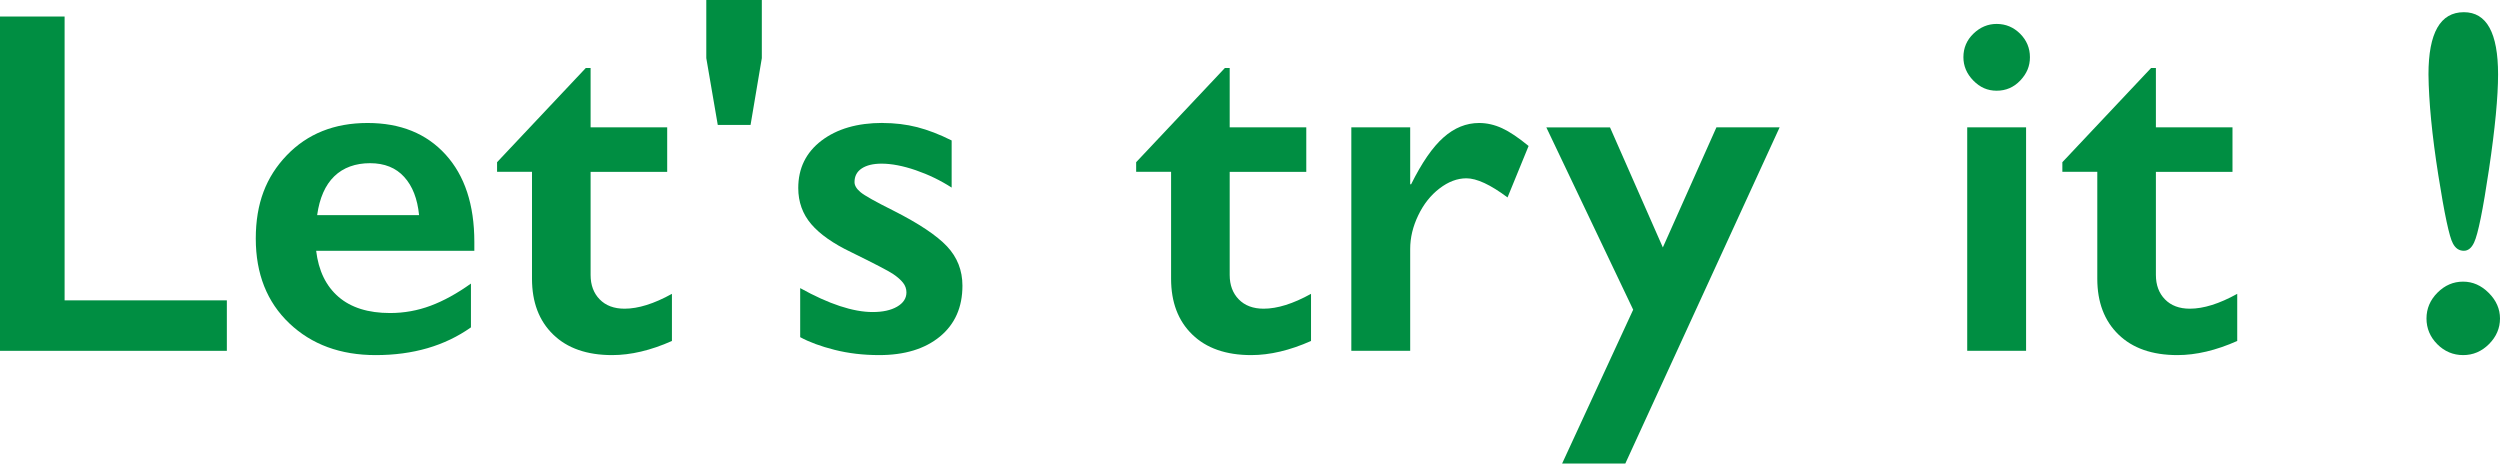
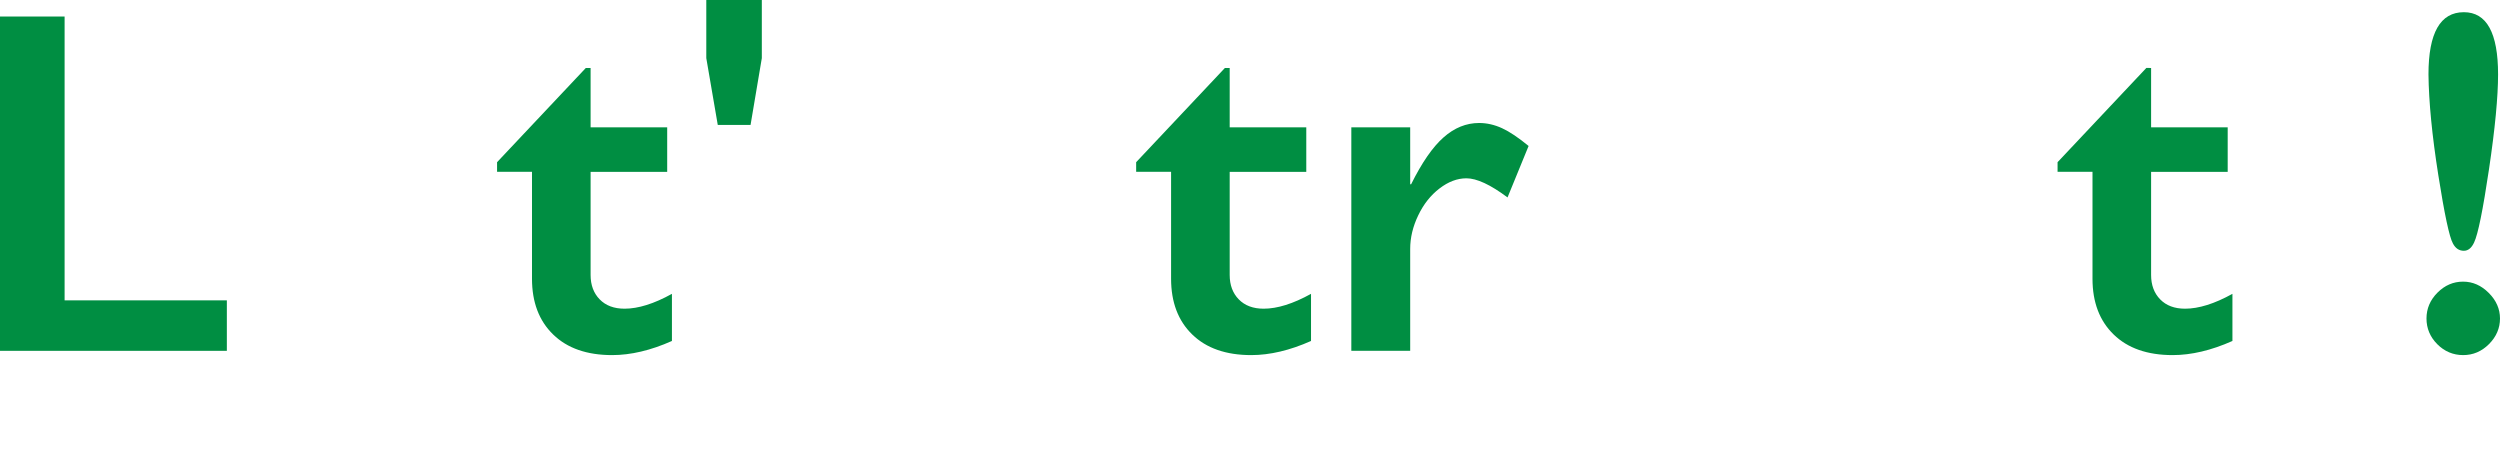
<svg xmlns="http://www.w3.org/2000/svg" id="_レイヤー_2" data-name="レイヤー 2" viewBox="0 0 479.51 88.91">
  <defs>
    <style>
      .cls-1 {
        fill: #008e42;
      }
    </style>
  </defs>
  <g id="p_des">
    <g>
      <path class="cls-1" d="M12.39,3.17v54.44h31.12v9.68H0V3.17h12.39Z" />
-       <path class="cls-1" d="M70.51,23.59c6.3,0,11.29,2.02,14.96,6.06s5.51,9.62,5.51,16.75v1.7h-30.34c.46,3.83,1.89,6.77,4.29,8.84,2.4,2.07,5.7,3.1,9.89,3.1,2.69,0,5.29-.47,7.78-1.4,2.49-.93,5.07-2.35,7.73-4.25v8.4c-5.02,3.55-11.11,5.32-18.27,5.32-6.76,0-12.29-2.03-16.57-6.1-4.28-4.07-6.43-9.49-6.43-16.25s1.98-11.84,5.94-15.97c3.96-4.13,9.13-6.2,15.49-6.2ZM80.38,41.26c-.31-3.12-1.25-5.56-2.85-7.32-1.59-1.76-3.78-2.64-6.56-2.64s-5.13.84-6.86,2.52c-1.73,1.68-2.82,4.16-3.28,7.44h19.55Z" />
      <path class="cls-1" d="M112.36,13.04h.92v11.38h14.69v8.54h-14.69v19.78c0,1.93.58,3.49,1.74,4.68,1.16,1.19,2.75,1.79,4.77,1.79,2.63,0,5.66-.95,9.09-2.85v9.04c-4.07,1.81-7.89,2.71-11.47,2.71-4.84,0-8.61-1.32-11.31-3.95-2.71-2.63-4.06-6.2-4.06-10.69v-20.52h-6.7v-1.84l17.03-18.08Z" />
      <path class="cls-1" d="M146.12,0v11.15l-2.16,12.81h-6.29l-2.2-12.81V0h10.65Z" />
-       <path class="cls-1" d="M169.26,23.59c2.36,0,4.57.27,6.66.8,2.08.54,4.28,1.38,6.61,2.55v9.04c-2.14-1.38-4.44-2.49-6.88-3.33-2.45-.84-4.64-1.26-6.56-1.26-1.62,0-2.89.31-3.81.92-.92.61-1.38,1.48-1.38,2.62,0,.64.38,1.29,1.15,1.93.76.64,2.86,1.82,6.29,3.53,4.9,2.48,8.33,4.77,10.3,6.86,1.97,2.1,2.96,4.61,2.96,7.55,0,4.13-1.44,7.38-4.31,9.75-2.88,2.37-6.76,3.56-11.66,3.56-3.06,0-5.91-.34-8.56-1.01-2.65-.67-4.84-1.48-6.59-2.43v-9.41c5.51,3.06,10.14,4.59,13.91,4.59,1.93,0,3.49-.34,4.68-1.03s1.79-1.6,1.79-2.73c0-.67-.21-1.29-.64-1.84-.43-.55-1.07-1.12-1.93-1.7-.86-.58-3.53-1.97-8.03-4.18-3.46-1.65-6.01-3.45-7.67-5.39-1.65-1.94-2.48-4.25-2.48-6.91,0-3.79,1.48-6.82,4.45-9.09,2.97-2.26,6.87-3.4,11.7-3.4Z" />
      <path class="cls-1" d="M234.94,13.04h.92v11.38h14.69v8.54h-14.69v19.78c0,1.93.58,3.49,1.74,4.68,1.16,1.19,2.75,1.79,4.77,1.79,2.63,0,5.66-.95,9.09-2.85v9.04c-4.07,1.81-7.89,2.71-11.47,2.71-4.83,0-8.61-1.32-11.31-3.95-2.71-2.63-4.06-6.2-4.06-10.69v-20.52h-6.7v-1.84l17.03-18.08Z" />
      <path class="cls-1" d="M283.69,23.59c1.5,0,2.98.34,4.43,1.01,1.45.67,3.14,1.81,5.07,3.4l-4.04,9.87c-3.27-2.45-5.91-3.67-7.89-3.67-1.74,0-3.47.65-5.16,1.95-1.7,1.3-3.06,3.02-4.08,5.16-1.03,2.14-1.54,4.28-1.54,6.43v19.55h-11.29V24.42h11.29v10.92h.18c2.05-4.13,4.11-7.12,6.2-8.97,2.08-1.85,4.36-2.78,6.84-2.78Z" />
-       <path class="cls-1" d="M308.8,24.42l10.14,23.04,10.28-23.04h12.12l-29.6,64.49h-12.12l13.63-29.51-16.66-34.97h12.21Z" />
-       <path class="cls-1" d="M382.97,4.59c1.74,0,3.24.63,4.5,1.88,1.25,1.26,1.88,2.75,1.88,4.5s-.62,3.17-1.86,4.48c-1.24,1.3-2.75,1.95-4.52,1.95s-3.21-.65-4.48-1.95c-1.27-1.3-1.9-2.79-1.9-4.48,0-1.77.64-3.28,1.93-4.52s2.77-1.86,4.45-1.86ZM388.61,24.42v42.87h-11.29V24.42h11.29Z" />
-       <path class="cls-1" d="M412.59,13.04h.92v11.38h14.69v8.54h-14.69v19.78c0,1.93.58,3.49,1.74,4.68,1.16,1.19,2.75,1.79,4.77,1.79,2.63,0,5.66-.95,9.09-2.85v9.04c-4.07,1.81-7.89,2.71-11.47,2.71-4.84,0-8.61-1.32-11.31-3.95-2.71-2.63-4.06-6.2-4.06-10.69v-20.52h-6.7v-1.84l17.03-18.08Z" />
+       <path class="cls-1" d="M412.59,13.04v11.38h14.69v8.54h-14.69v19.78c0,1.93.58,3.49,1.74,4.68,1.16,1.19,2.75,1.79,4.77,1.79,2.63,0,5.66-.95,9.09-2.85v9.04c-4.07,1.81-7.89,2.71-11.47,2.71-4.84,0-8.61-1.32-11.31-3.95-2.71-2.63-4.06-6.2-4.06-10.69v-20.52h-6.7v-1.84l17.03-18.08Z" />
      <path class="cls-1" d="M472.44,54.02c1.84,0,3.47.72,4.91,2.16,1.44,1.44,2.16,3.08,2.16,4.91s-.7,3.5-2.11,4.91c-1.41,1.41-3.06,2.11-4.96,2.11s-3.58-.7-4.96-2.09-2.07-3.04-2.07-4.93.7-3.55,2.11-4.96c1.41-1.41,3.04-2.11,4.91-2.11ZM472.58,2.34c4.38,0,6.56,3.98,6.56,11.93,0,4.31-.58,10.37-1.74,18.18-1.16,7.8-2.11,12.48-2.85,14.04-.49,1.07-1.15,1.61-1.97,1.61-.92,0-1.62-.47-2.11-1.42-.67-1.19-1.61-5.57-2.8-13.13-1.19-7.56-1.82-13.98-1.88-19.28,0-7.96,2.26-11.93,6.79-11.93Z" />
    </g>
  </g>
</svg>